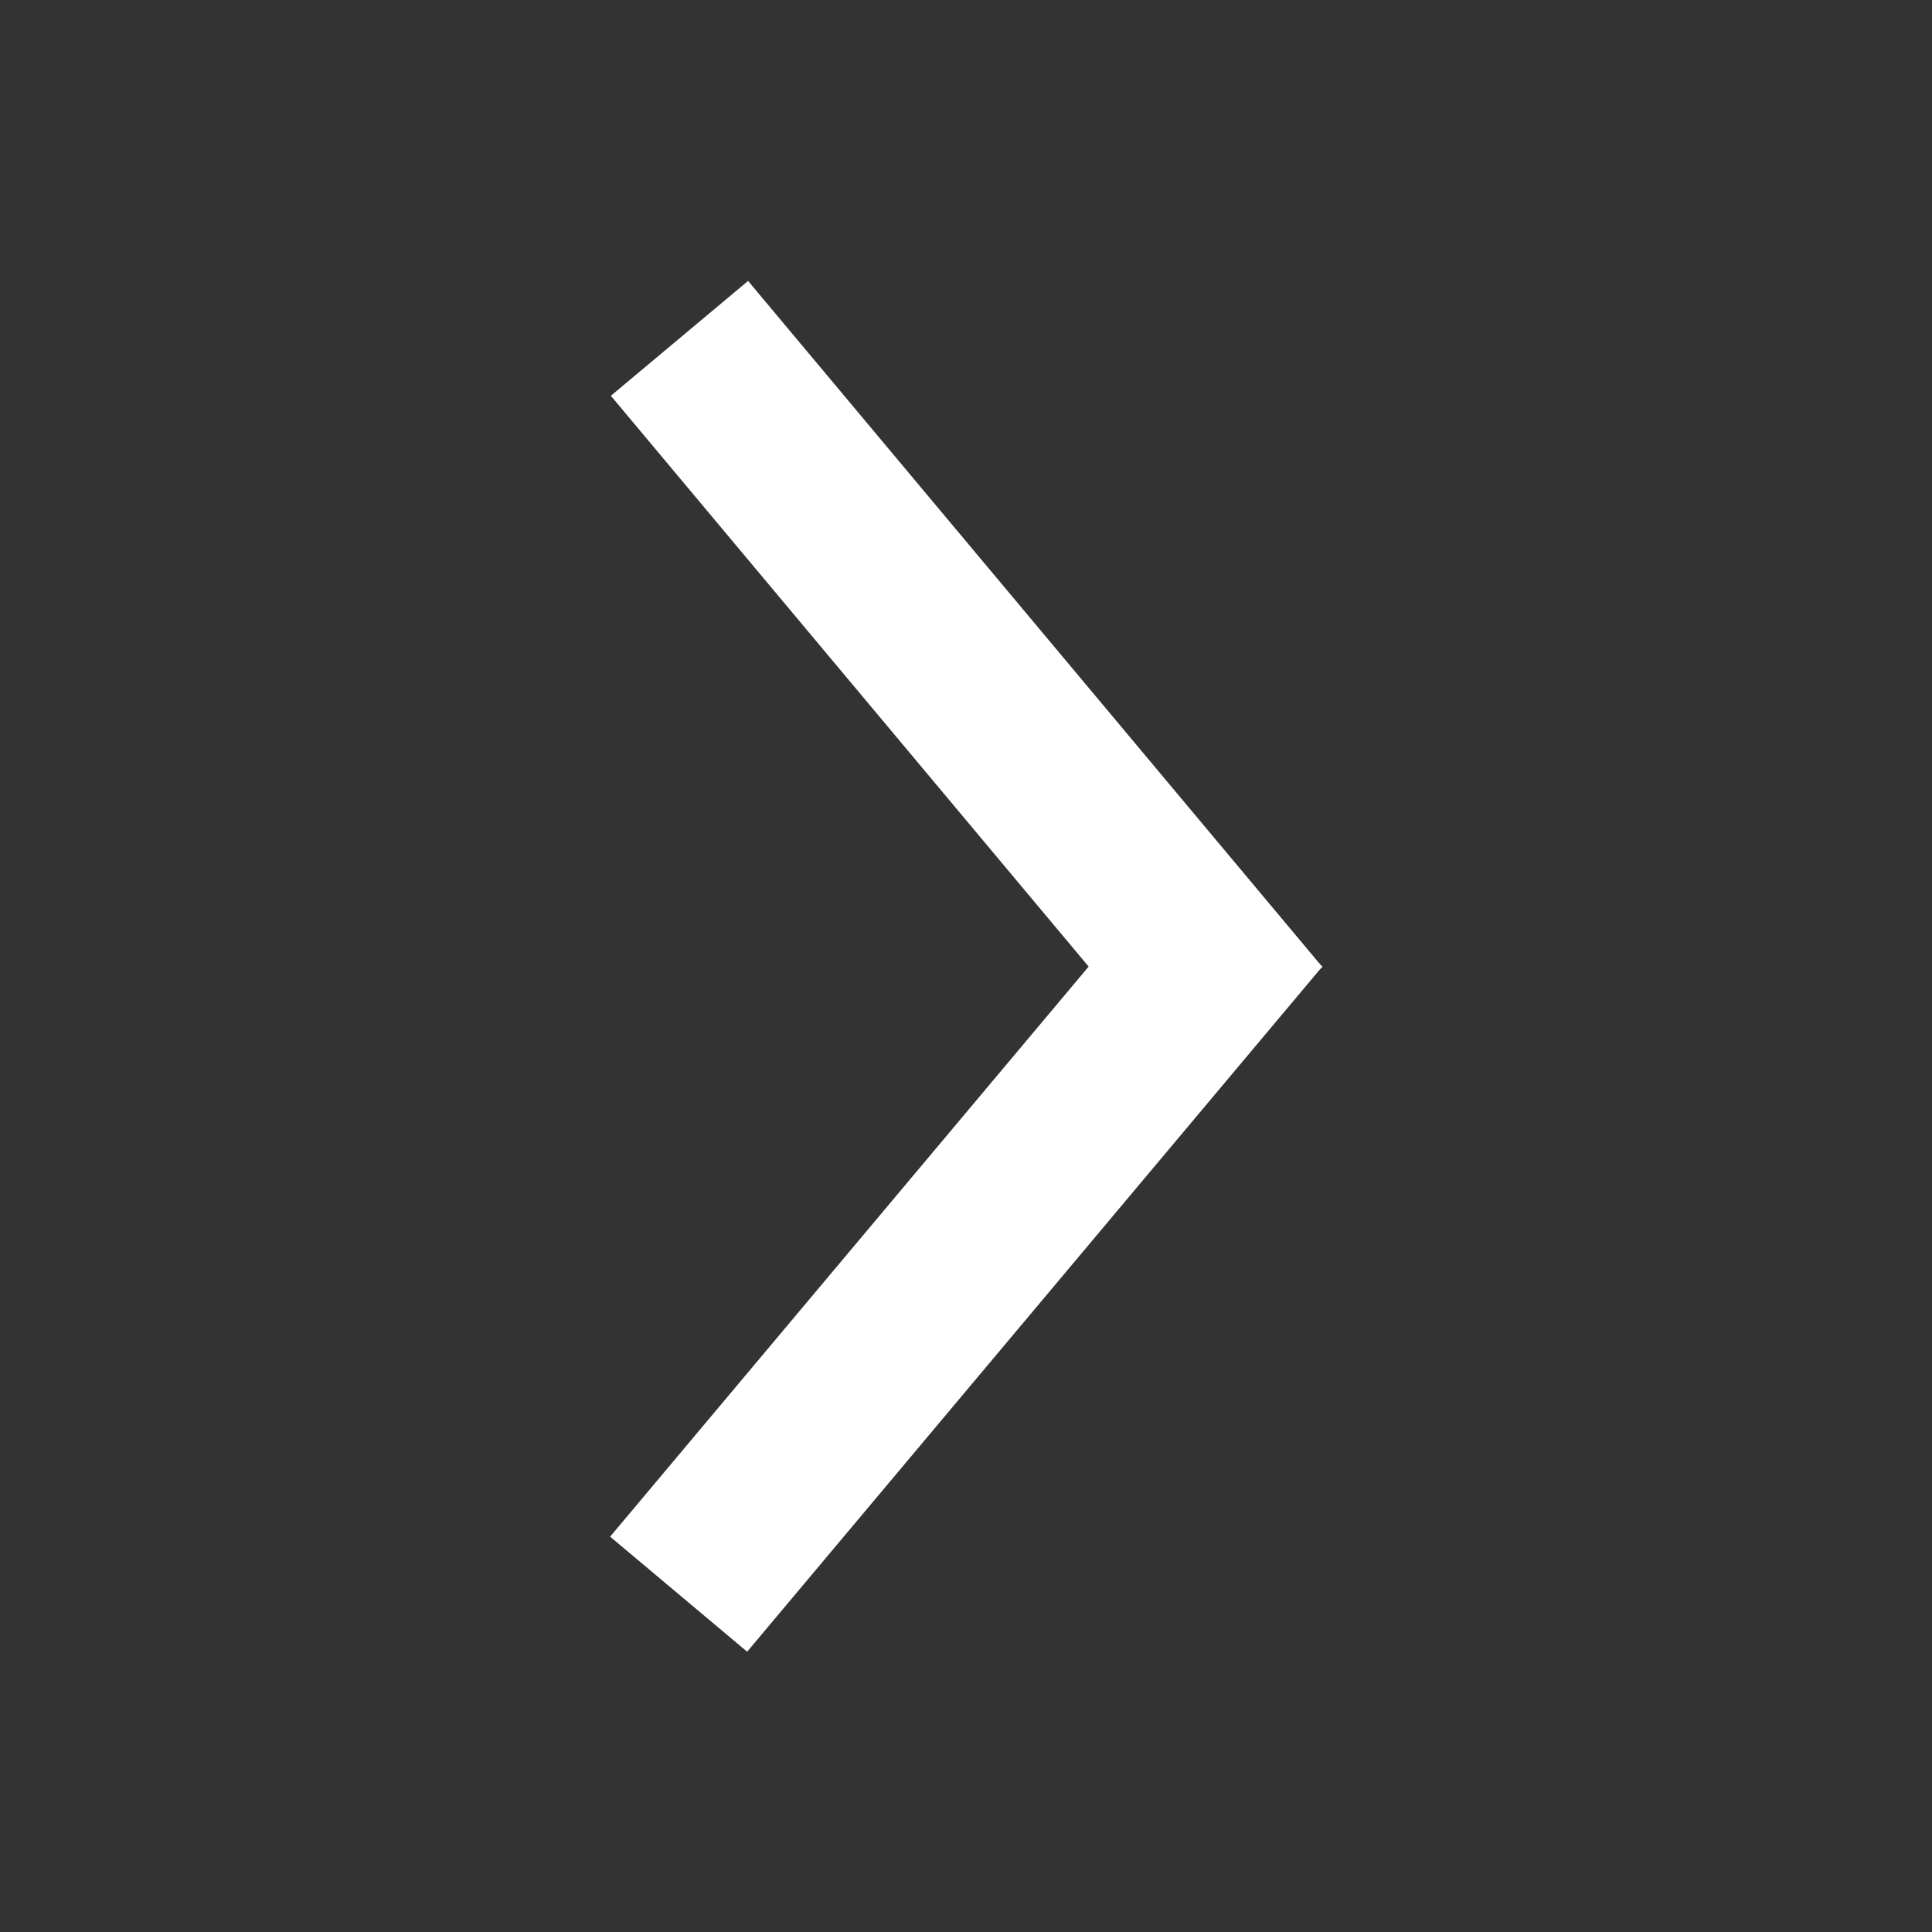
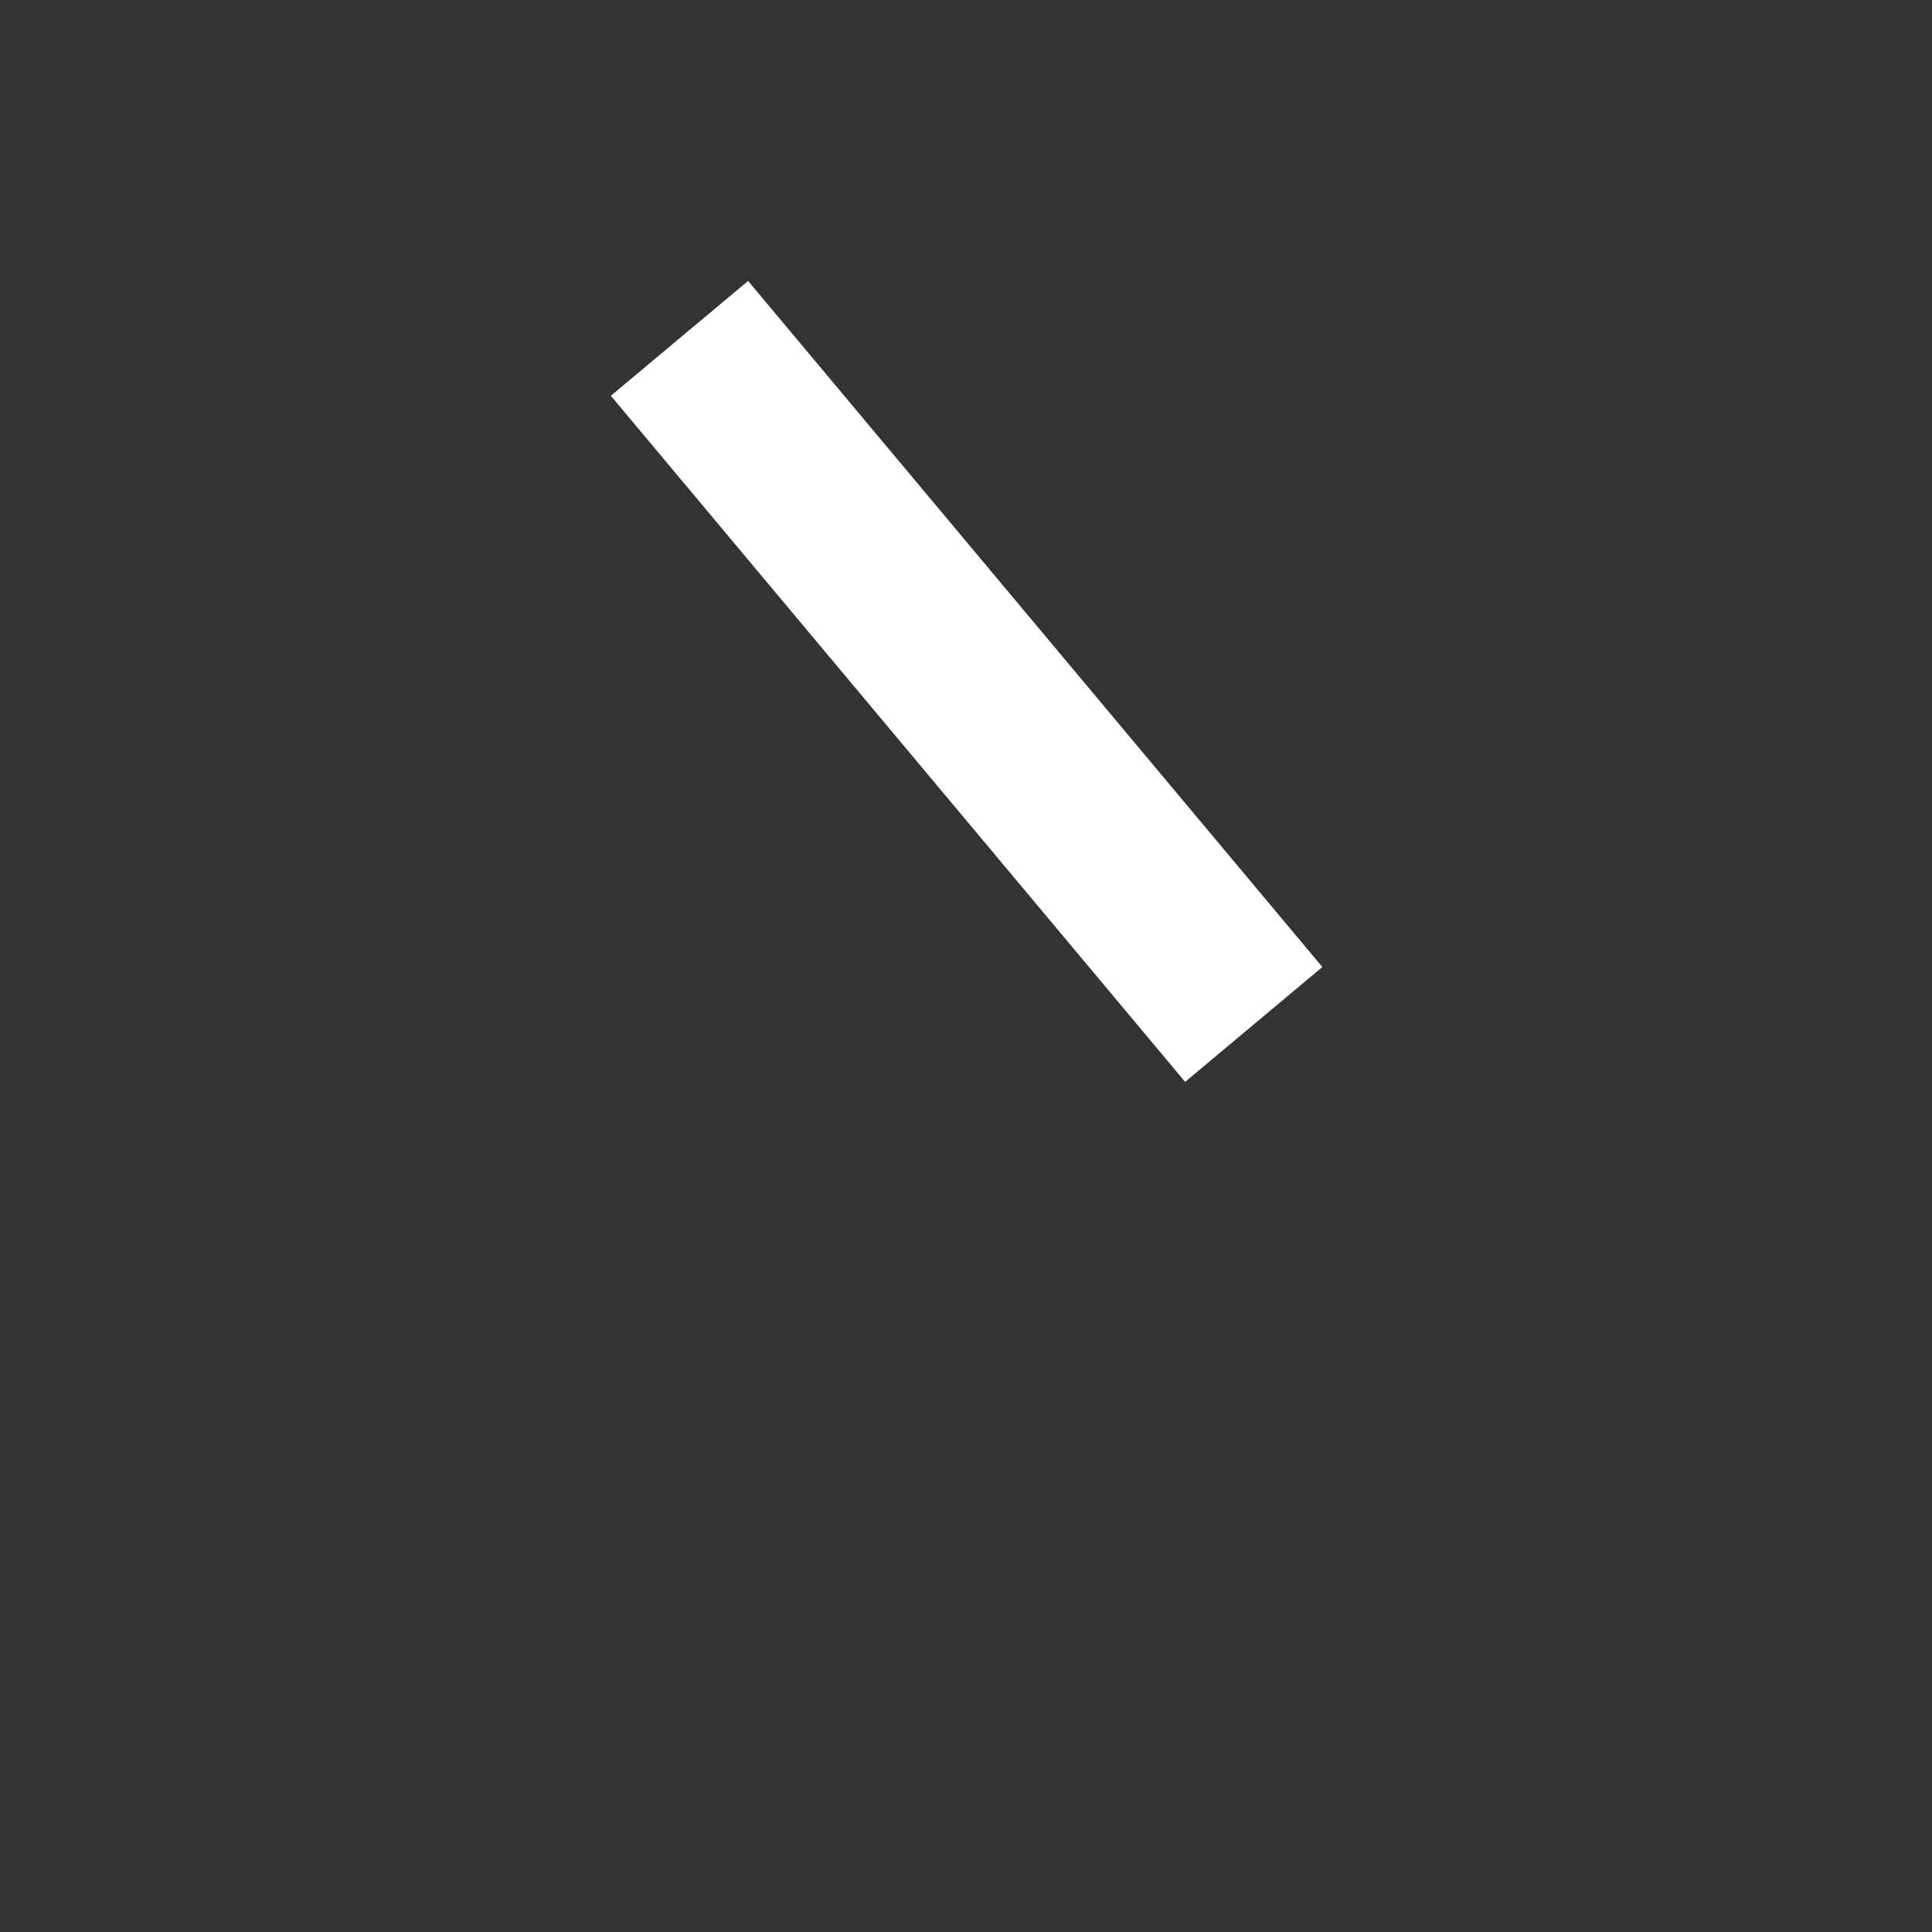
<svg xmlns="http://www.w3.org/2000/svg" width="100%" height="100%" viewBox="0 0 3000 3000" version="1.1" xml:space="preserve" style="fill-rule:evenodd;clip-rule:evenodd;stroke-linejoin:round;stroke-miterlimit:2;">
  <rect x="0" y="0" width="3000" height="3000" fill="#333333" stroke="none" />
  <g transform="matrix(2.778,0,0,2.778,0,0)">
    <g transform="matrix(0.766,0.643,-0.643,0.766,471.078,88.023)">
-       <rect x="396" y="174" width="100" height="500" style="fill:white;" />
-     </g>
+       </g>
    <g transform="matrix(0.767,-0.642,0.642,0.767,-73.991,341.999)">
      <rect x="396" y="174" width="100" height="500" style="fill:white;" />
    </g>
  </g>
</svg>